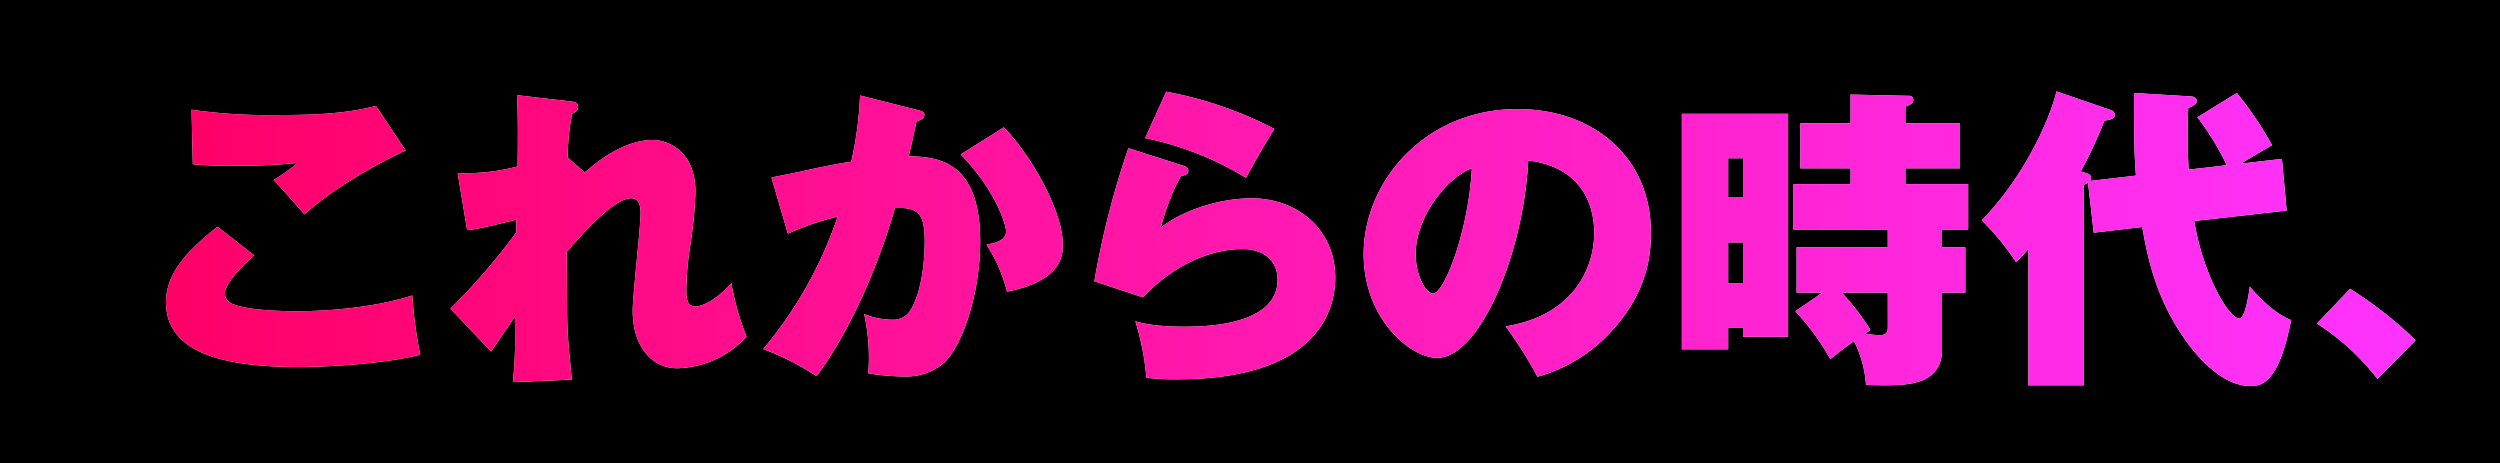
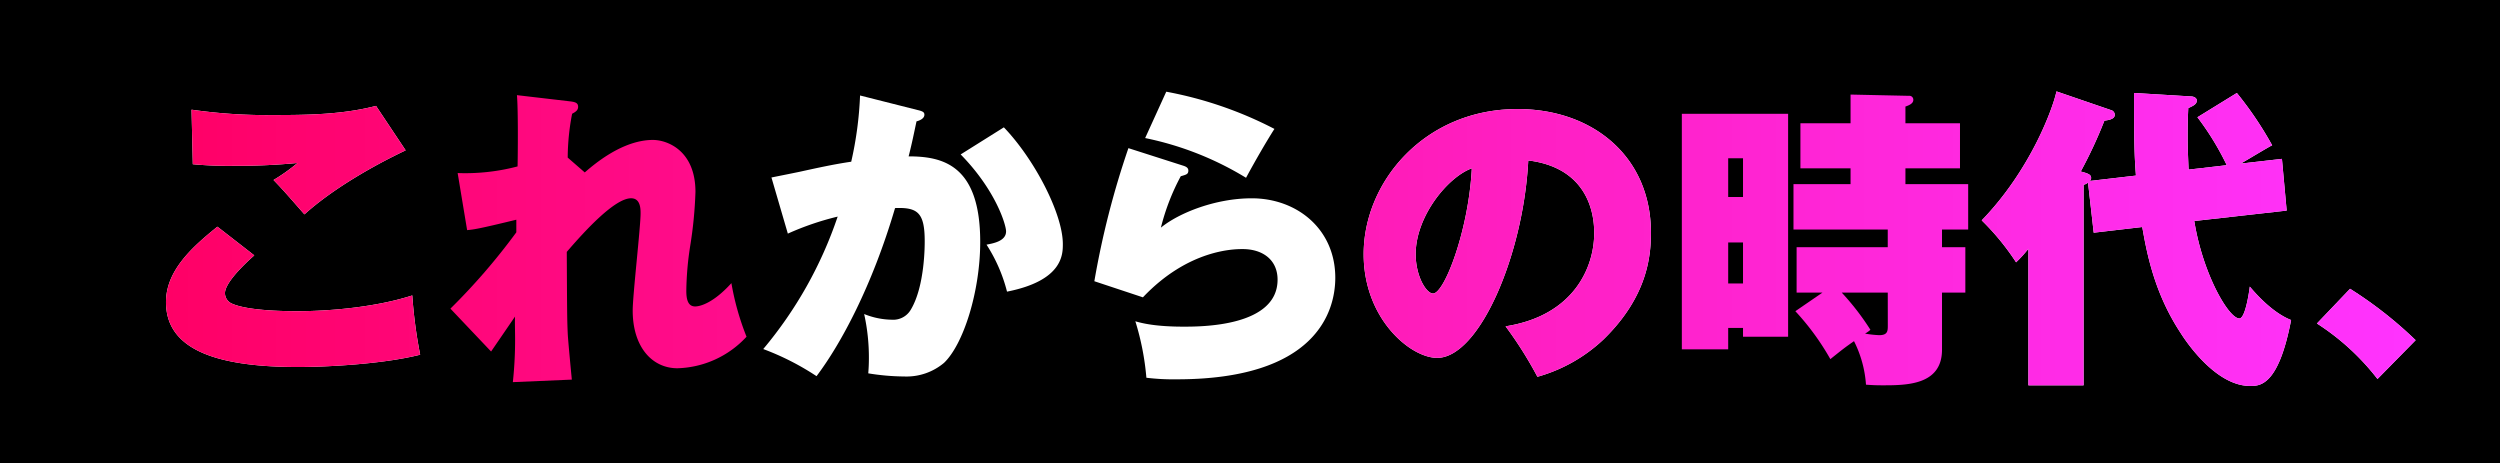
<svg xmlns="http://www.w3.org/2000/svg" id="レイヤー_1" data-name="レイヤー 1" width="527.764" height="97.767" viewBox="0 0 527.764 97.767">
  <defs>
    <style>.cls-1{fill:#fff;}.cls-2{fill:url(#新規グラデーションスウォッチ_2);}</style>
    <linearGradient id="新規グラデーションスウォッチ_2" x1="716.447" y1="541.841" x2="1191.361" y2="541.841" gradientUnits="userSpaceOnUse">
      <stop offset="0" stop-color="#f06" />
      <stop offset="1" stop-color="#f3f" />
    </linearGradient>
  </defs>
  <rect width="527.764" height="97.767" />
  <path class="cls-1" d="M735.088,545.369c-1.131,1-6.191,5.526-6.191,7.989a2.438,2.438,0,0,0,1.331,2.13c3.462,1.665,12.117,1.665,13.981,1.665,7.523,0,17.109-1,24.233-3.329a99.876,99.876,0,0,0,1.664,12.516c-8.189,2.064-20.372,2.6-25.764,2.6-18.641,0-27.895-4.328-27.895-13.714,0-6.725,5.659-11.717,10.852-15.911ZM767.044,523.2c-4.261,2-14.38,7.191-21.371,13.515-4.194-4.793-4.66-5.326-6.524-7.257a38.572,38.572,0,0,0,5.06-3.595,131.173,131.173,0,0,1-13.315.6,83.589,83.589,0,0,1-8.788-.332l-.266-11.518a111.5,111.5,0,0,0,17.709,1.132c7.123,0,14.313-.133,21.237-1.931Z" transform="translate(-681.406 -491.459)" />
-   <path class="cls-1" d="M804.854,527.86C811.512,522,816.438,521,819.234,521c3,0,8.988,2.2,8.988,10.985a88.289,88.289,0,0,1-1.132,11.518,65.769,65.769,0,0,0-.8,9.32c0,1.664.266,3.328,1.863,3.328,1.066,0,3.862-.732,7.657-4.925a55.79,55.79,0,0,0,3.195,11.317,20.6,20.6,0,0,1-14.58,6.657c-5.392,0-9.453-4.527-9.453-12.183,0-3.262,1.664-17.576,1.664-20.5,0-.932,0-3.2-2-3.2-3.395,0-9.52,6.591-13.581,11.318.066,12.716.066,14.114.2,17.176.067,1.532.733,8.388.866,9.787l-12.45.533a83.286,83.286,0,0,0,.467-10.053c0-.6-.067-3.263,0-3.8l-5.06,7.39-8.588-9.054a133.663,133.663,0,0,0,13.914-16.111v-2.663c-8.189,2-8.988,2.063-10.386,2.2l-2-12.049a43.324,43.324,0,0,0,12.649-1.4c.067-2.863.133-12.117-.133-15.046l11.384,1.331c.866.134,1.532.266,1.532,1.132,0,.8-.666,1.132-1.266,1.465a49.534,49.534,0,0,0-.932,9.253Z" transform="translate(-681.406 -491.459)" />
  <path class="cls-1" d="M875.086,514.679c1.132.266,1.465.466,1.465,1,0,.865-1.132,1.264-1.664,1.4-.533,2.464-.932,4.528-1.665,7.39,7.19,0,15.112,1.8,15.112,18.042,0,10.452-3.528,21.637-7.655,25.564a12.288,12.288,0,0,1-8.322,2.863,48.9,48.9,0,0,1-7.656-.665c.066-.867.133-1.8.133-3.2a42.309,42.309,0,0,0-1-9.32,16.159,16.159,0,0,0,5.859,1.2,4.284,4.284,0,0,0,3.994-2.131c3-4.993,2.93-13.847,2.93-14.447,0-5.991-1.465-7.189-6.259-6.99-4.859,16.511-11.45,28.694-16.576,35.484a55.6,55.6,0,0,0-11.251-5.724,86.463,86.463,0,0,0,15.711-27.962,59.684,59.684,0,0,0-10.519,3.595l-3.461-11.85c2-.4,3.994-.8,5.925-1.2,3.661-.8,7.256-1.6,10.918-2.131a76.042,76.042,0,0,0,1.864-13.981Zm18.242,3.661c6.457,6.724,12.449,18.242,12.449,24.633,0,2.2,0,7.722-11.784,10.052a33.31,33.31,0,0,0-4.327-9.92c1.4-.265,4.127-.732,4.127-2.8,0-1.4-2.2-8.721-9.586-16.245Z" transform="translate(-681.406 -491.459)" />
  <path class="cls-1" d="M931.271,526.462c.6.2,1,.467,1,1,0,.8-.466.865-1.6,1.2a46.694,46.694,0,0,0-4.194,10.852c3.928-3.2,11.65-6.192,19.173-6.192,9.587,0,17.643,6.525,17.643,16.777,0,7.19-4.128,21.437-33.487,21.437a46.976,46.976,0,0,1-6.391-.333,55.847,55.847,0,0,0-2.331-11.917c1.4.4,4.194,1.132,10.186,1.132,3.729,0,19.839,0,19.839-9.919,0-4.128-3.062-6.458-7.389-6.458-1.665,0-11.385,0-21.038,10.186l-10.252-3.4a180.484,180.484,0,0,1,7.19-28.094Zm-3.662-15.645a81.873,81.873,0,0,1,22.835,7.856c-1.664,2.6-4.127,6.857-5.991,10.319a66.263,66.263,0,0,0-21.3-8.388Z" transform="translate(-681.406 -491.459)" />
  <path class="cls-1" d="M999.24,560.349c14.447-2.264,18.707-12.516,18.707-19.64,0-2,0-13.647-13.914-15.378-1,19.839-10.319,41.675-19.24,41.675-5.592,0-15.512-8.189-15.512-21.9,0-15.313,12.916-30.625,32.489-30.625,15.911,0,28.161,10.053,28.161,26.1,0,5.06-.8,13.581-10.053,22.569A33.452,33.452,0,0,1,1005.964,571,82.5,82.5,0,0,0,999.24,560.349ZM980.267,545.1c0,4.726,2.263,8.321,3.661,8.321,2.4,0,7.523-13.382,8.188-26.43C986.99,528.859,980.267,537.181,980.267,545.1Z" transform="translate(-681.406 -491.459)" />
-   <path class="cls-1" d="M1058.887,515.478v47.068h-9.521v-1.864h-3.129v4.527h-9.786V515.478Zm-9.521,17.575v-8.188h-3.129v8.188Zm-3.129,9.587v8.655h3.129V542.64Zm45.138,1h4.927v9.587h-4.927v12.049c0,7.523-7.523,7.523-12.649,7.523-1.532,0-2.463-.067-3.4-.133a24.034,24.034,0,0,0-2.529-9.187c-2,1.4-2.33,1.665-4.993,3.794a53.5,53.5,0,0,0-7.39-10.119l5.726-3.927h-5.46v-9.587h19.24V539.91h-19.9v-9.586h12.049V527h-10.586v-9.52h10.586v-6.058l12.317.266a.824.824,0,0,1,.931.865c0,.666-.665,1.066-1.664,1.4v3.529h11.518V527h-11.518v3.329H1096.9v9.586h-5.525Zm-11.451,9.587h-9.72a53.54,53.54,0,0,1,6.059,7.855,6.144,6.144,0,0,1-1.132.8,21.5,21.5,0,0,0,3,.333c1.8,0,1.8-.932,1.8-2.065Z" transform="translate(-681.406 -491.459)" />
  <path class="cls-1" d="M1132.314,528.526c-.333-4.26-.4-7.389-.4-17.442l12.05.732c.466,0,1.2.267,1.2.866,0,.8-.8,1.131-1.8,1.6-.066,1.4-.133,3.2-.133,5.926,0,2.4.067,3.728.2,7.056l8.055-.932a58,58,0,0,0-6.191-10.119l8.322-5.126a74.517,74.517,0,0,1,7.456,11.051c-.532.2-5.792,3.395-6.657,3.861l8.721-1,1,10.918-19.506,2.2c1.8,11.184,7.256,20.572,9.519,20.572,1.2,0,2-5.126,2.2-6.724,1.464,1.73,4.859,5.525,8.72,7.057-2.663,13.914-6.59,13.914-8.654,13.914-7.39,0-13.714-9.655-14.713-11.252-5.459-8.322-7.056-16.576-8.055-22.3l-10.252,1.2-1.2-10.585a2.023,2.023,0,0,1-.932.466V572.8h-11.651V543.972a26.523,26.523,0,0,1-2.6,2.862,52.19,52.19,0,0,0-7.256-8.855c10.385-10.718,15.112-23.9,15.777-27.228l11.451,3.928a1.07,1.07,0,0,1,.866,1c0,1-1.465,1.131-2.2,1.264a93.047,93.047,0,0,1-4.993,10.719c1.8.466,2.2.732,2.2,1.4a.989.989,0,0,1-.265.6Z" transform="translate(-681.406 -491.459)" />
  <path class="cls-1" d="M1177.515,552.426a85.051,85.051,0,0,1,13.846,10.851l-8.054,8.19a50.881,50.881,0,0,0-12.783-11.717Z" transform="translate(-681.406 -491.459)" />
  <path class="cls-2" d="M735.088,545.369c-1.131,1-6.191,5.526-6.191,7.989a2.438,2.438,0,0,0,1.331,2.13c3.462,1.665,12.117,1.665,13.981,1.665,7.523,0,17.109-1,24.233-3.329a99.876,99.876,0,0,0,1.664,12.516c-8.189,2.064-20.372,2.6-25.764,2.6-18.641,0-27.895-4.328-27.895-13.714,0-6.725,5.659-11.717,10.852-15.911ZM767.044,523.2c-4.261,2-14.38,7.191-21.371,13.515-4.194-4.793-4.66-5.326-6.524-7.257a38.572,38.572,0,0,0,5.06-3.595,131.173,131.173,0,0,1-13.315.6,83.589,83.589,0,0,1-8.788-.332l-.266-11.518a111.5,111.5,0,0,0,17.709,1.132c7.123,0,14.313-.133,21.237-1.931Z" transform="translate(-681.406 -491.459)" />
  <path class="cls-2" d="M804.854,527.86C811.512,522,816.438,521,819.234,521c3,0,8.988,2.2,8.988,10.985a88.289,88.289,0,0,1-1.132,11.518,65.769,65.769,0,0,0-.8,9.32c0,1.664.266,3.328,1.863,3.328,1.066,0,3.862-.732,7.657-4.925a55.79,55.79,0,0,0,3.195,11.317,20.6,20.6,0,0,1-14.58,6.657c-5.392,0-9.453-4.527-9.453-12.183,0-3.262,1.664-17.576,1.664-20.5,0-.932,0-3.2-2-3.2-3.395,0-9.52,6.591-13.581,11.318.066,12.716.066,14.114.2,17.176.067,1.532.733,8.388.866,9.787l-12.45.533a83.286,83.286,0,0,0,.467-10.053c0-.6-.067-3.263,0-3.8l-5.06,7.39-8.588-9.054a133.663,133.663,0,0,0,13.914-16.111v-2.663c-8.189,2-8.988,2.063-10.386,2.2l-2-12.049a43.324,43.324,0,0,0,12.649-1.4c.067-2.863.133-12.117-.133-15.046l11.384,1.331c.866.134,1.532.266,1.532,1.132,0,.8-.666,1.132-1.266,1.465a49.534,49.534,0,0,0-.932,9.253Z" transform="translate(-681.406 -491.459)" />
-   <path class="cls-2" d="M875.086,514.679c1.132.266,1.465.466,1.465,1,0,.865-1.132,1.264-1.664,1.4-.533,2.464-.932,4.528-1.665,7.39,7.19,0,15.112,1.8,15.112,18.042,0,10.452-3.528,21.637-7.655,25.564a12.288,12.288,0,0,1-8.322,2.863,48.9,48.9,0,0,1-7.656-.665c.066-.867.133-1.8.133-3.2a42.309,42.309,0,0,0-1-9.32,16.159,16.159,0,0,0,5.859,1.2,4.284,4.284,0,0,0,3.994-2.131c3-4.993,2.93-13.847,2.93-14.447,0-5.991-1.465-7.189-6.259-6.99-4.859,16.511-11.45,28.694-16.576,35.484a55.6,55.6,0,0,0-11.251-5.724,86.463,86.463,0,0,0,15.711-27.962,59.684,59.684,0,0,0-10.519,3.595l-3.461-11.85c2-.4,3.994-.8,5.925-1.2,3.661-.8,7.256-1.6,10.918-2.131a76.042,76.042,0,0,0,1.864-13.981Zm18.242,3.661c6.457,6.724,12.449,18.242,12.449,24.633,0,2.2,0,7.722-11.784,10.052a33.31,33.31,0,0,0-4.327-9.92c1.4-.265,4.127-.732,4.127-2.8,0-1.4-2.2-8.721-9.586-16.245Z" transform="translate(-681.406 -491.459)" />
-   <path class="cls-2" d="M931.271,526.462c.6.2,1,.467,1,1,0,.8-.466.865-1.6,1.2a46.694,46.694,0,0,0-4.194,10.852c3.928-3.2,11.65-6.192,19.173-6.192,9.587,0,17.643,6.525,17.643,16.777,0,7.19-4.128,21.437-33.487,21.437a46.976,46.976,0,0,1-6.391-.333,55.847,55.847,0,0,0-2.331-11.917c1.4.4,4.194,1.132,10.186,1.132,3.729,0,19.839,0,19.839-9.919,0-4.128-3.062-6.458-7.389-6.458-1.665,0-11.385,0-21.038,10.186l-10.252-3.4a180.484,180.484,0,0,1,7.19-28.094Zm-3.662-15.645a81.873,81.873,0,0,1,22.835,7.856c-1.664,2.6-4.127,6.857-5.991,10.319a66.263,66.263,0,0,0-21.3-8.388Z" transform="translate(-681.406 -491.459)" />
  <path class="cls-2" d="M999.24,560.349c14.447-2.264,18.707-12.516,18.707-19.64,0-2,0-13.647-13.914-15.378-1,19.839-10.319,41.675-19.24,41.675-5.592,0-15.512-8.189-15.512-21.9,0-15.313,12.916-30.625,32.489-30.625,15.911,0,28.161,10.053,28.161,26.1,0,5.06-.8,13.581-10.053,22.569A33.452,33.452,0,0,1,1005.964,571,82.5,82.5,0,0,0,999.24,560.349ZM980.267,545.1c0,4.726,2.263,8.321,3.661,8.321,2.4,0,7.523-13.382,8.188-26.43C986.99,528.859,980.267,537.181,980.267,545.1Z" transform="translate(-681.406 -491.459)" />
  <path class="cls-2" d="M1058.887,515.478v47.068h-9.521v-1.864h-3.129v4.527h-9.786V515.478Zm-9.521,17.575v-8.188h-3.129v8.188Zm-3.129,9.587v8.655h3.129V542.64Zm45.138,1h4.927v9.587h-4.927v12.049c0,7.523-7.523,7.523-12.649,7.523-1.532,0-2.463-.067-3.4-.133a24.034,24.034,0,0,0-2.529-9.187c-2,1.4-2.33,1.665-4.993,3.794a53.5,53.5,0,0,0-7.39-10.119l5.726-3.927h-5.46v-9.587h19.24V539.91h-19.9v-9.586h12.049V527h-10.586v-9.52h10.586v-6.058l12.317.266a.824.824,0,0,1,.931.865c0,.666-.665,1.066-1.664,1.4v3.529h11.518V527h-11.518v3.329H1096.9v9.586h-5.525Zm-11.451,9.587h-9.72a53.54,53.54,0,0,1,6.059,7.855,6.144,6.144,0,0,1-1.132.8,21.5,21.5,0,0,0,3,.333c1.8,0,1.8-.932,1.8-2.065Z" transform="translate(-681.406 -491.459)" />
  <path class="cls-2" d="M1132.314,528.526c-.333-4.26-.4-7.389-.4-17.442l12.05.732c.466,0,1.2.267,1.2.866,0,.8-.8,1.131-1.8,1.6-.066,1.4-.133,3.2-.133,5.926,0,2.4.067,3.728.2,7.056l8.055-.932a58,58,0,0,0-6.191-10.119l8.322-5.126a74.517,74.517,0,0,1,7.456,11.051c-.532.2-5.792,3.395-6.657,3.861l8.721-1,1,10.918-19.506,2.2c1.8,11.184,7.256,20.572,9.519,20.572,1.2,0,2-5.126,2.2-6.724,1.464,1.73,4.859,5.525,8.72,7.057-2.663,13.914-6.59,13.914-8.654,13.914-7.39,0-13.714-9.655-14.713-11.252-5.459-8.322-7.056-16.576-8.055-22.3l-10.252,1.2-1.2-10.585a2.023,2.023,0,0,1-.932.466V572.8h-11.651V543.972a26.523,26.523,0,0,1-2.6,2.862,52.19,52.19,0,0,0-7.256-8.855c10.385-10.718,15.112-23.9,15.777-27.228l11.451,3.928a1.07,1.07,0,0,1,.866,1c0,1-1.465,1.131-2.2,1.264a93.047,93.047,0,0,1-4.993,10.719c1.8.466,2.2.732,2.2,1.4a.989.989,0,0,1-.265.6Z" transform="translate(-681.406 -491.459)" />
  <path class="cls-2" d="M1177.515,552.426a85.051,85.051,0,0,1,13.846,10.851l-8.054,8.19a50.881,50.881,0,0,0-12.783-11.717Z" transform="translate(-681.406 -491.459)" />
</svg>